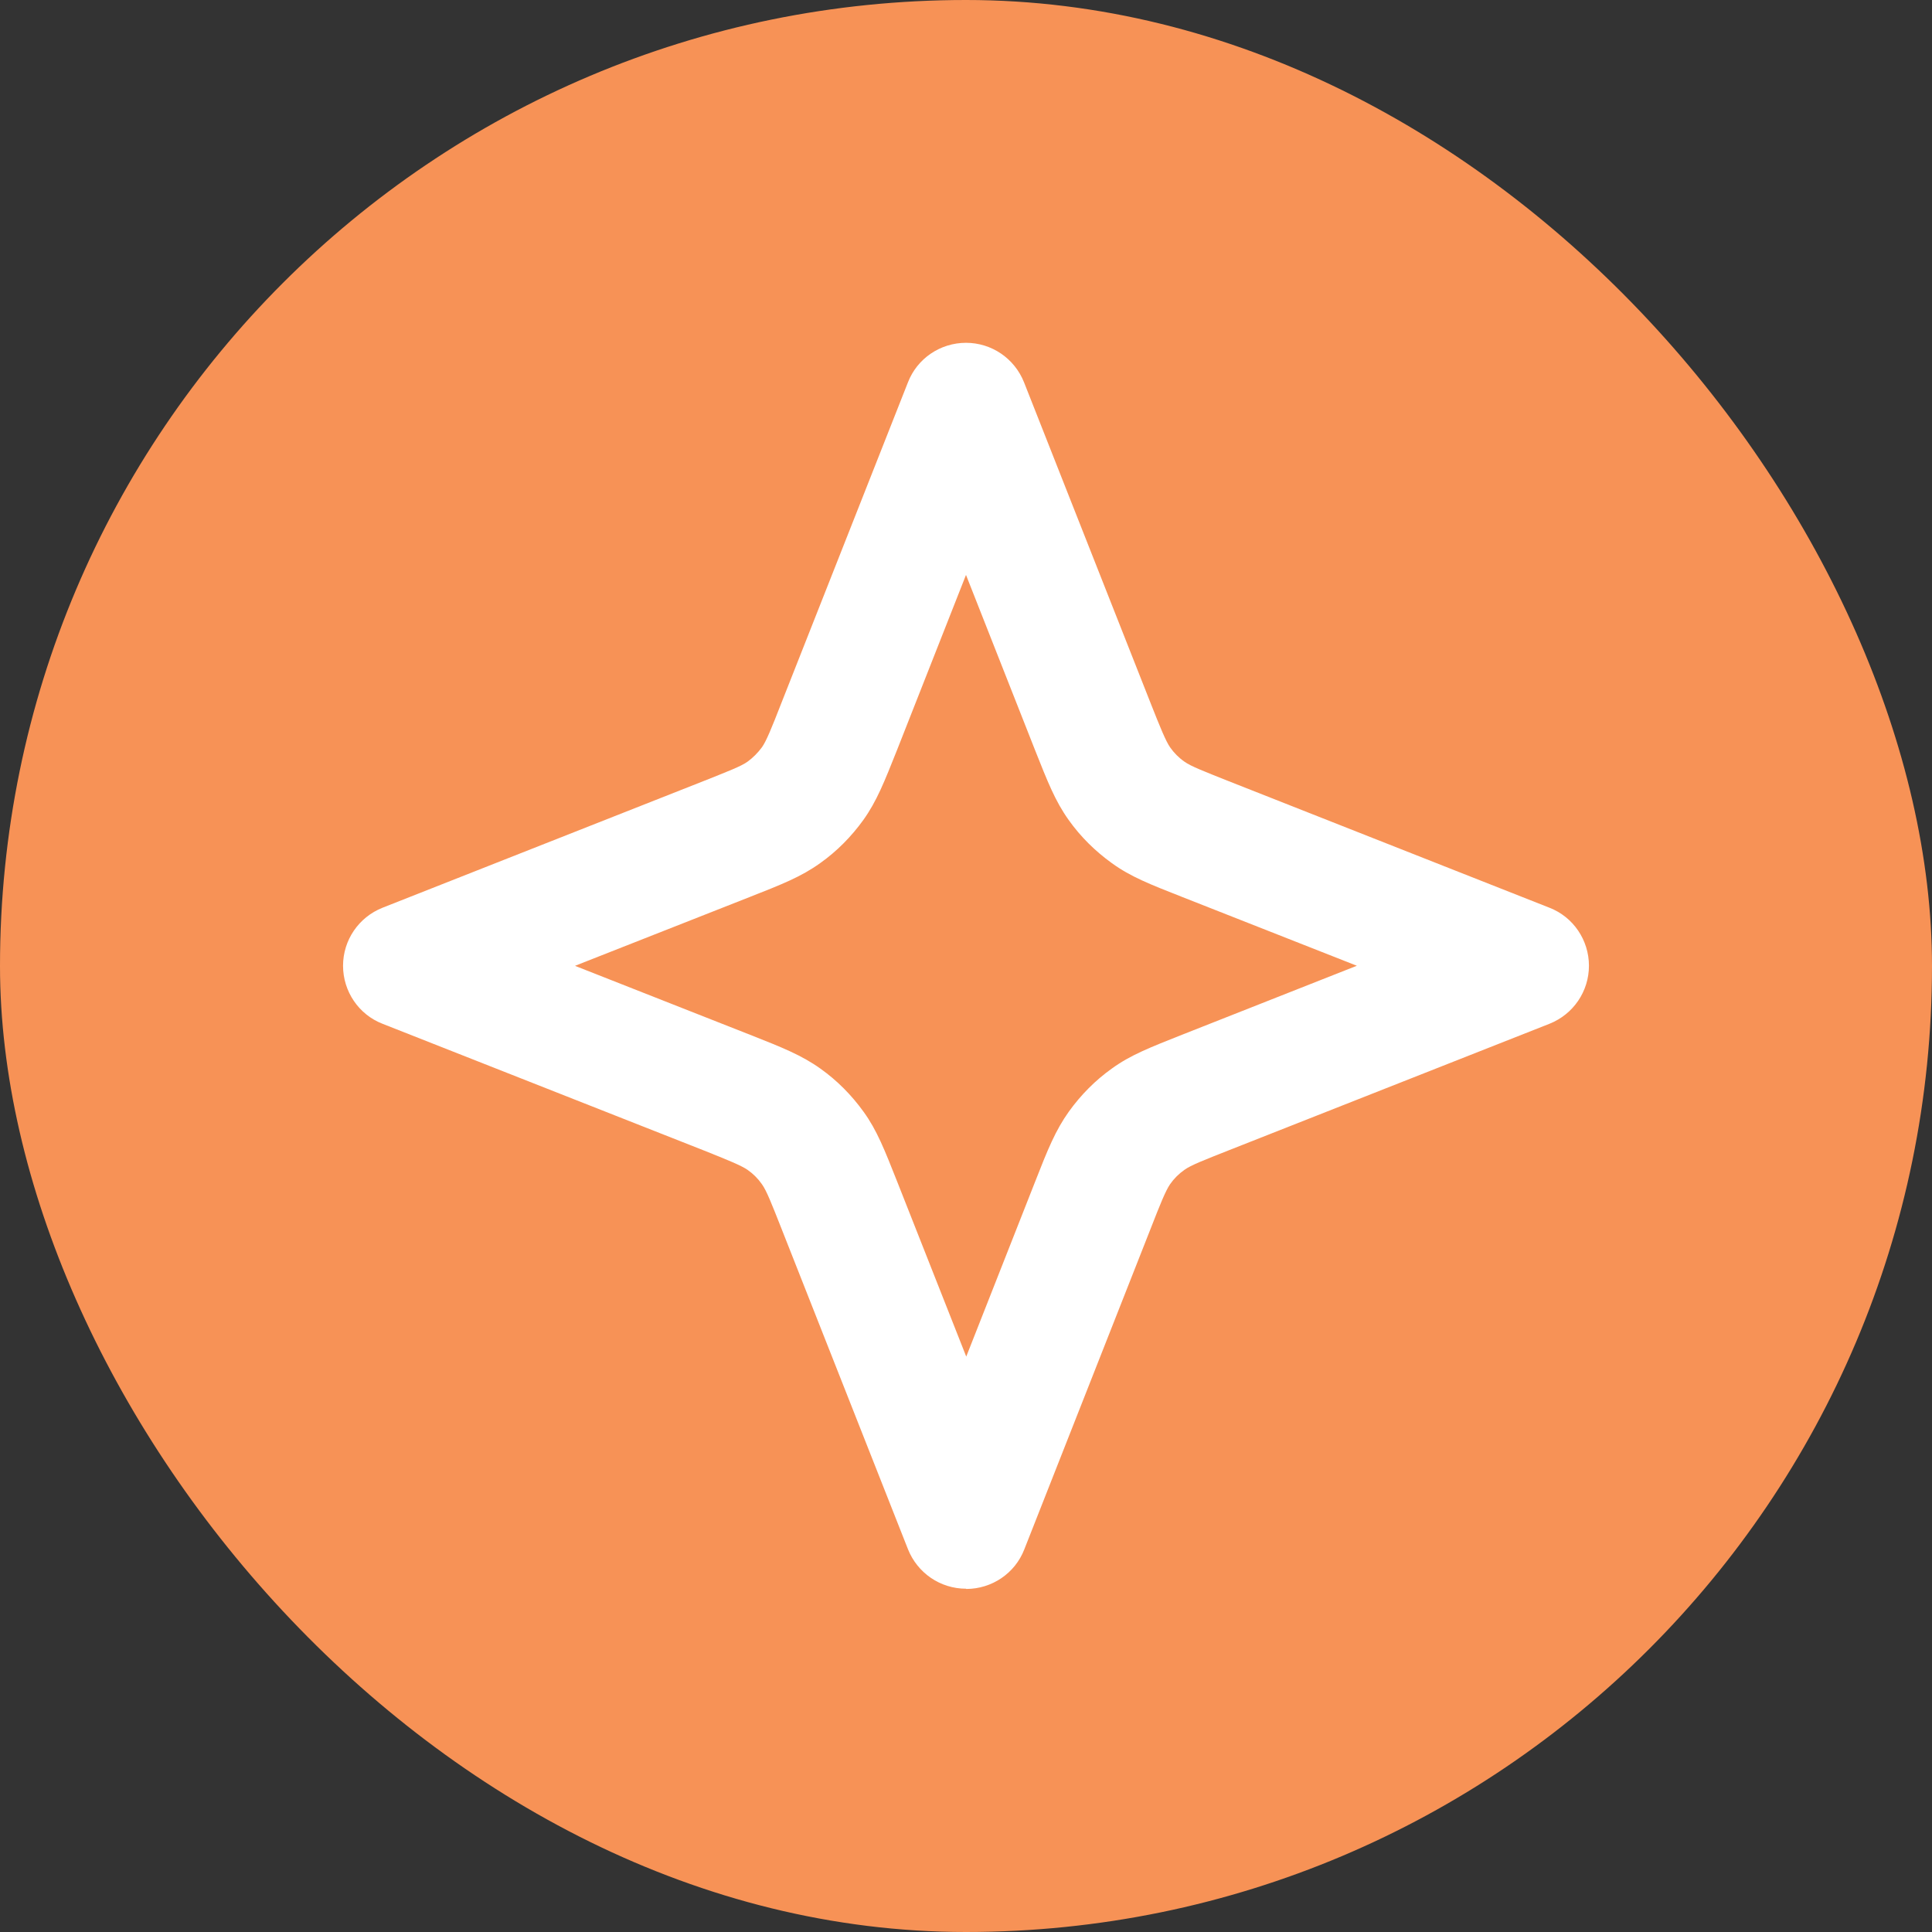
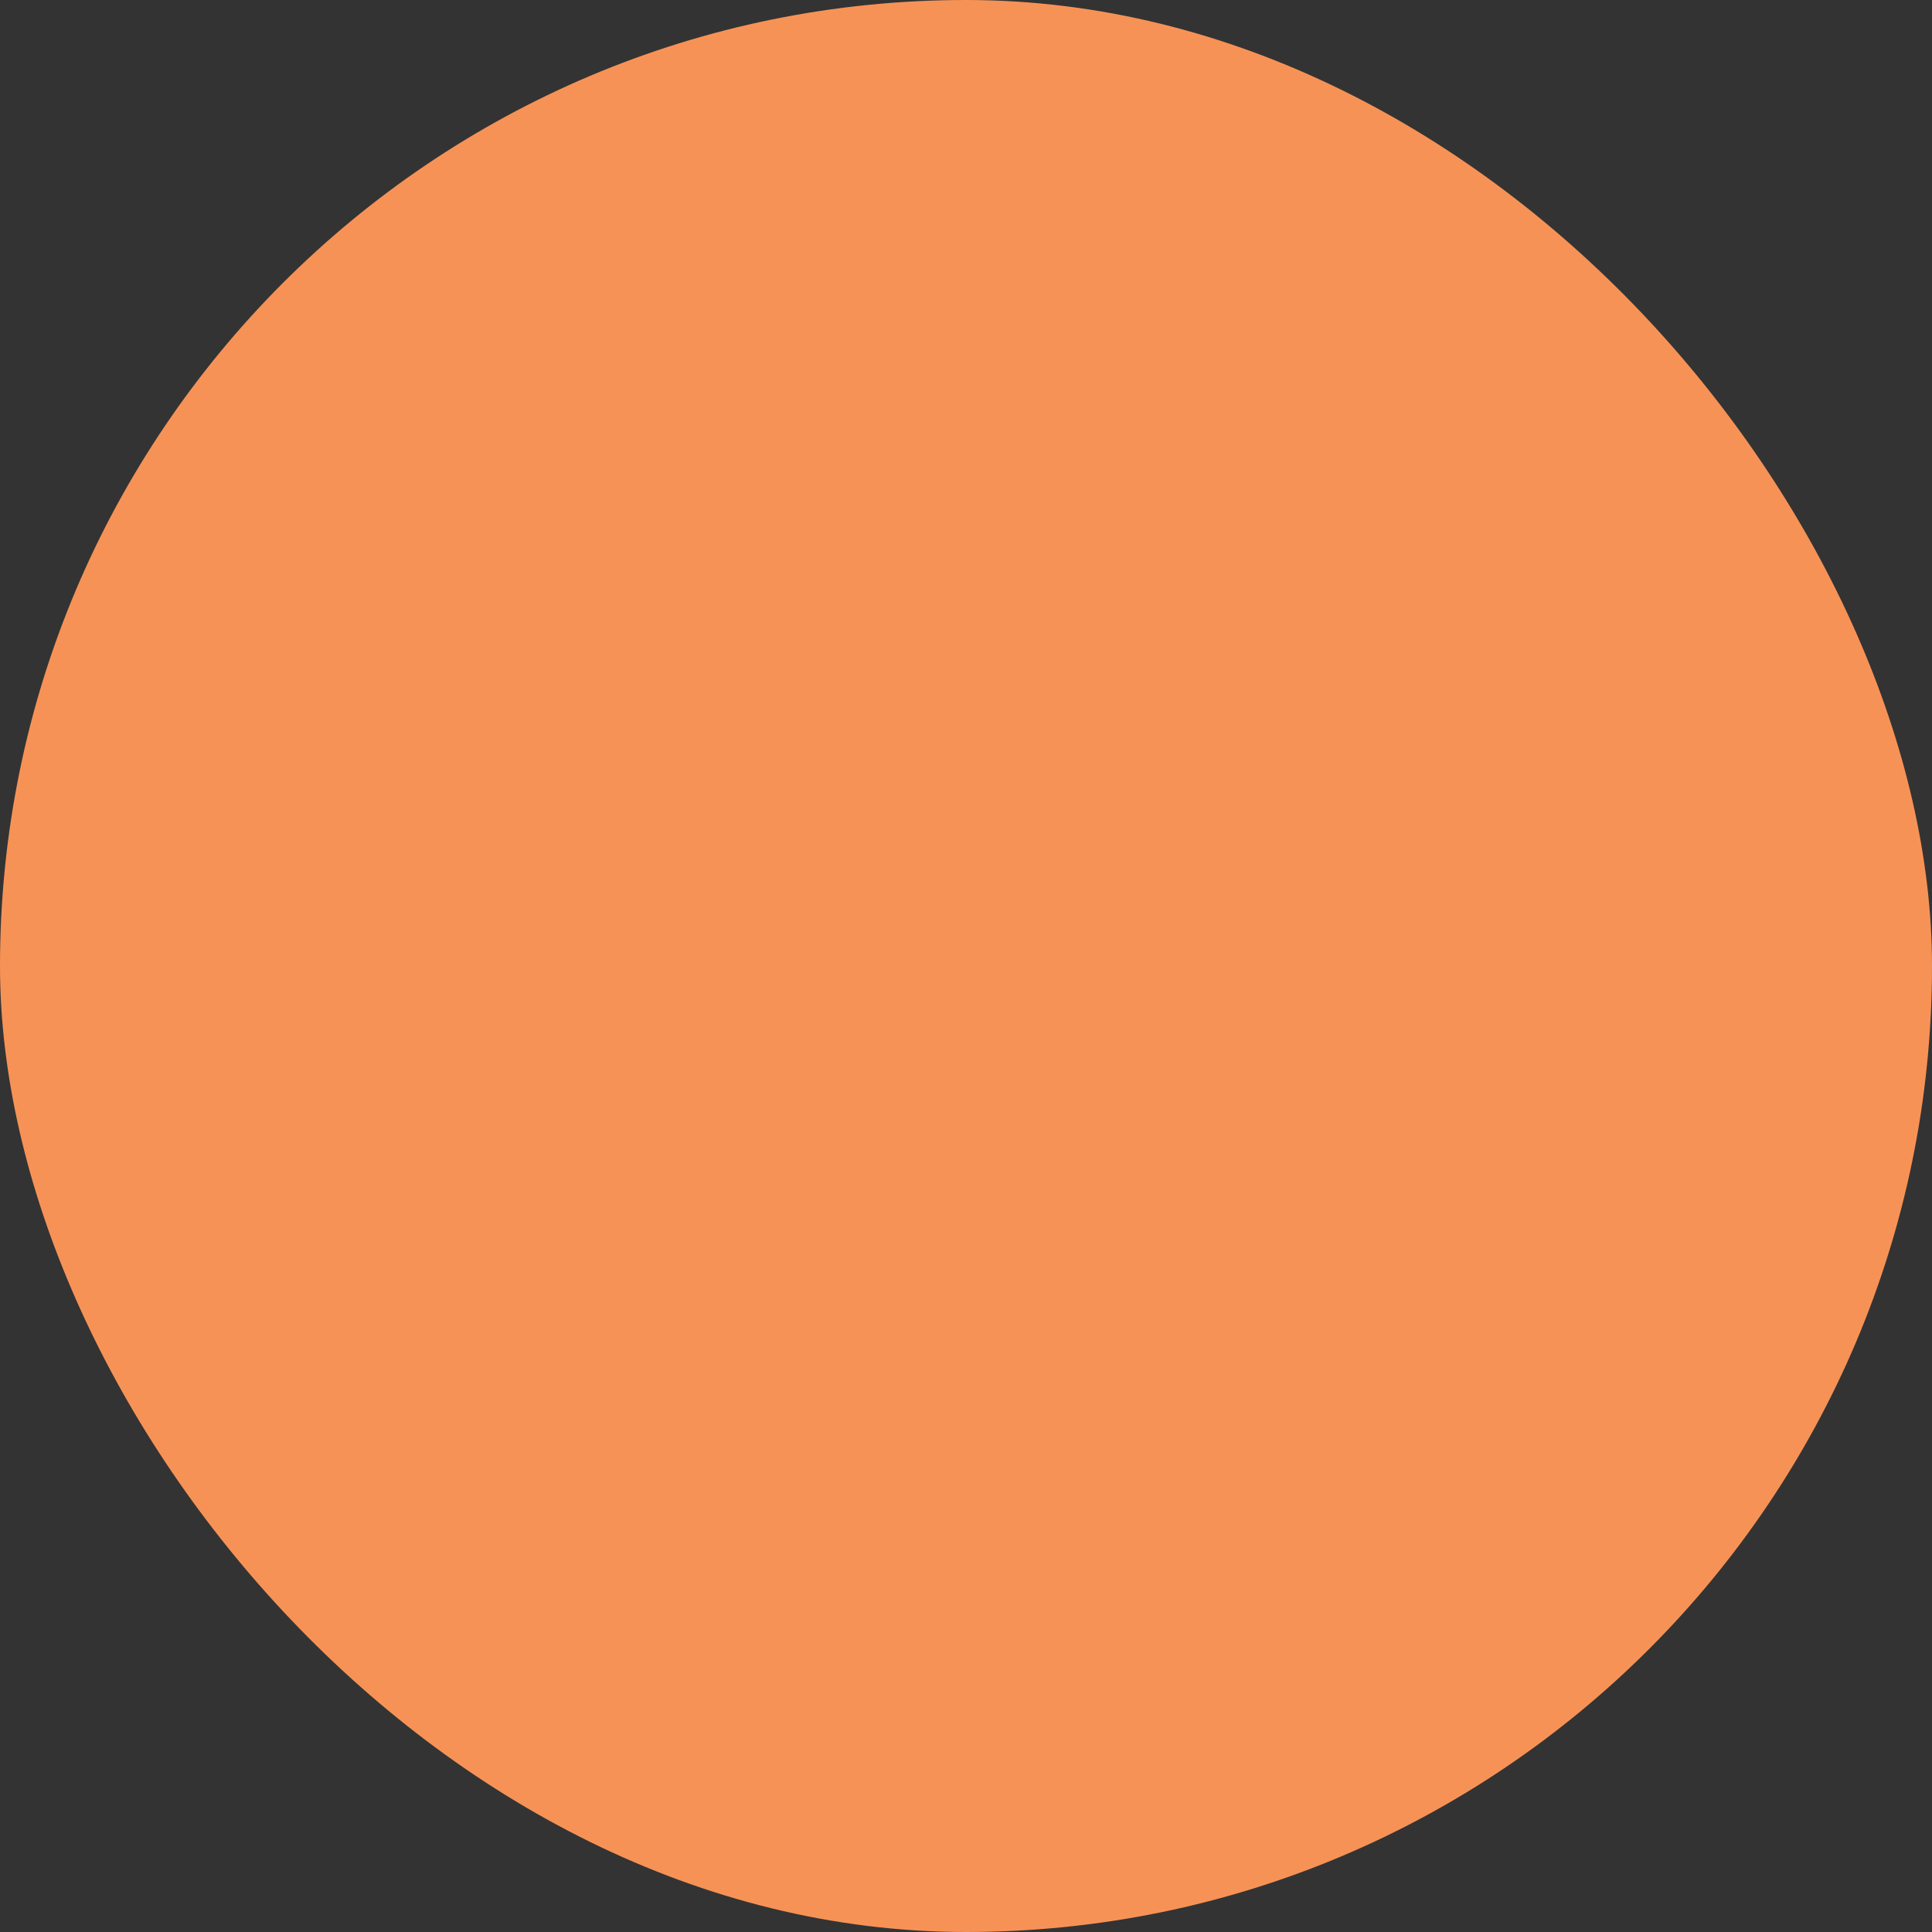
<svg xmlns="http://www.w3.org/2000/svg" id="Capa_2" data-name="Capa 2" viewBox="0 0 79.24 79.24">
  <rect x="0" y="0" width="79.24" height="79.24" fill="#333333" stroke="none" />
  <defs>
    <style>      .cls-1 {        fill: #fff;      }      .cls-2 {        fill: #f79256;      }    </style>
  </defs>
  <g id="Capa_1-2" data-name="Capa 1">
    <g>
      <rect class="cls-2" x="0" y="0" width="79.24" height="79.24" rx="39.62" ry="39.62" />
      <g id="SVGRepo_iconCarrier" data-name="SVGRepo iconCarrier">
-         <path class="cls-1" d="M39.62,65.16c-1.05,0-1.99-.64-2.38-1.62l-5.2-13.18c-.38-.96-.6-1.53-.79-1.79-.16-.23-.36-.43-.59-.59-.26-.18-.83-.41-1.78-.79l-13.19-5.2c-.98-.38-1.62-1.33-1.62-2.38s.64-1.99,1.62-2.38l13.18-5.2c.95-.38,1.53-.6,1.79-.79.22-.16.42-.36.59-.59.18-.25.41-.82.78-1.77l5.21-13.2c.38-.98,1.33-1.62,2.38-1.62s1.99.64,2.38,1.62l5.2,13.18c.38.96.61,1.53.79,1.79.16.23.36.43.59.59.26.19.84.41,1.79.79l13.18,5.2c.98.38,1.62,1.33,1.62,2.38s-.64,1.99-1.62,2.38l-13.18,5.2c-.96.38-1.53.6-1.79.79-.23.16-.43.36-.59.59-.18.26-.41.83-.78,1.78l-5.2,13.2c-.38.98-1.33,1.62-2.38,1.62ZM23.6,39.62l7.16,2.82c1.32.52,2.12.84,2.89,1.39.69.49,1.28,1.09,1.77,1.77.55.76.86,1.56,1.38,2.87l2.83,7.17,2.82-7.16c.52-1.33.84-2.12,1.39-2.89.49-.68,1.08-1.28,1.77-1.77.76-.55,1.56-.86,2.87-1.38l7.17-2.83-7.16-2.82c-1.32-.52-2.12-.83-2.89-1.39-.68-.49-1.28-1.08-1.77-1.77-.55-.77-.86-1.56-1.38-2.87l-2.83-7.18-2.82,7.16c-.53,1.33-.84,2.12-1.39,2.89-.49.68-1.08,1.28-1.77,1.77-.78.56-1.57.87-2.89,1.39l-7.16,2.82Z" />
-       </g>
+         </g>
    </g>
  </g>
</svg>